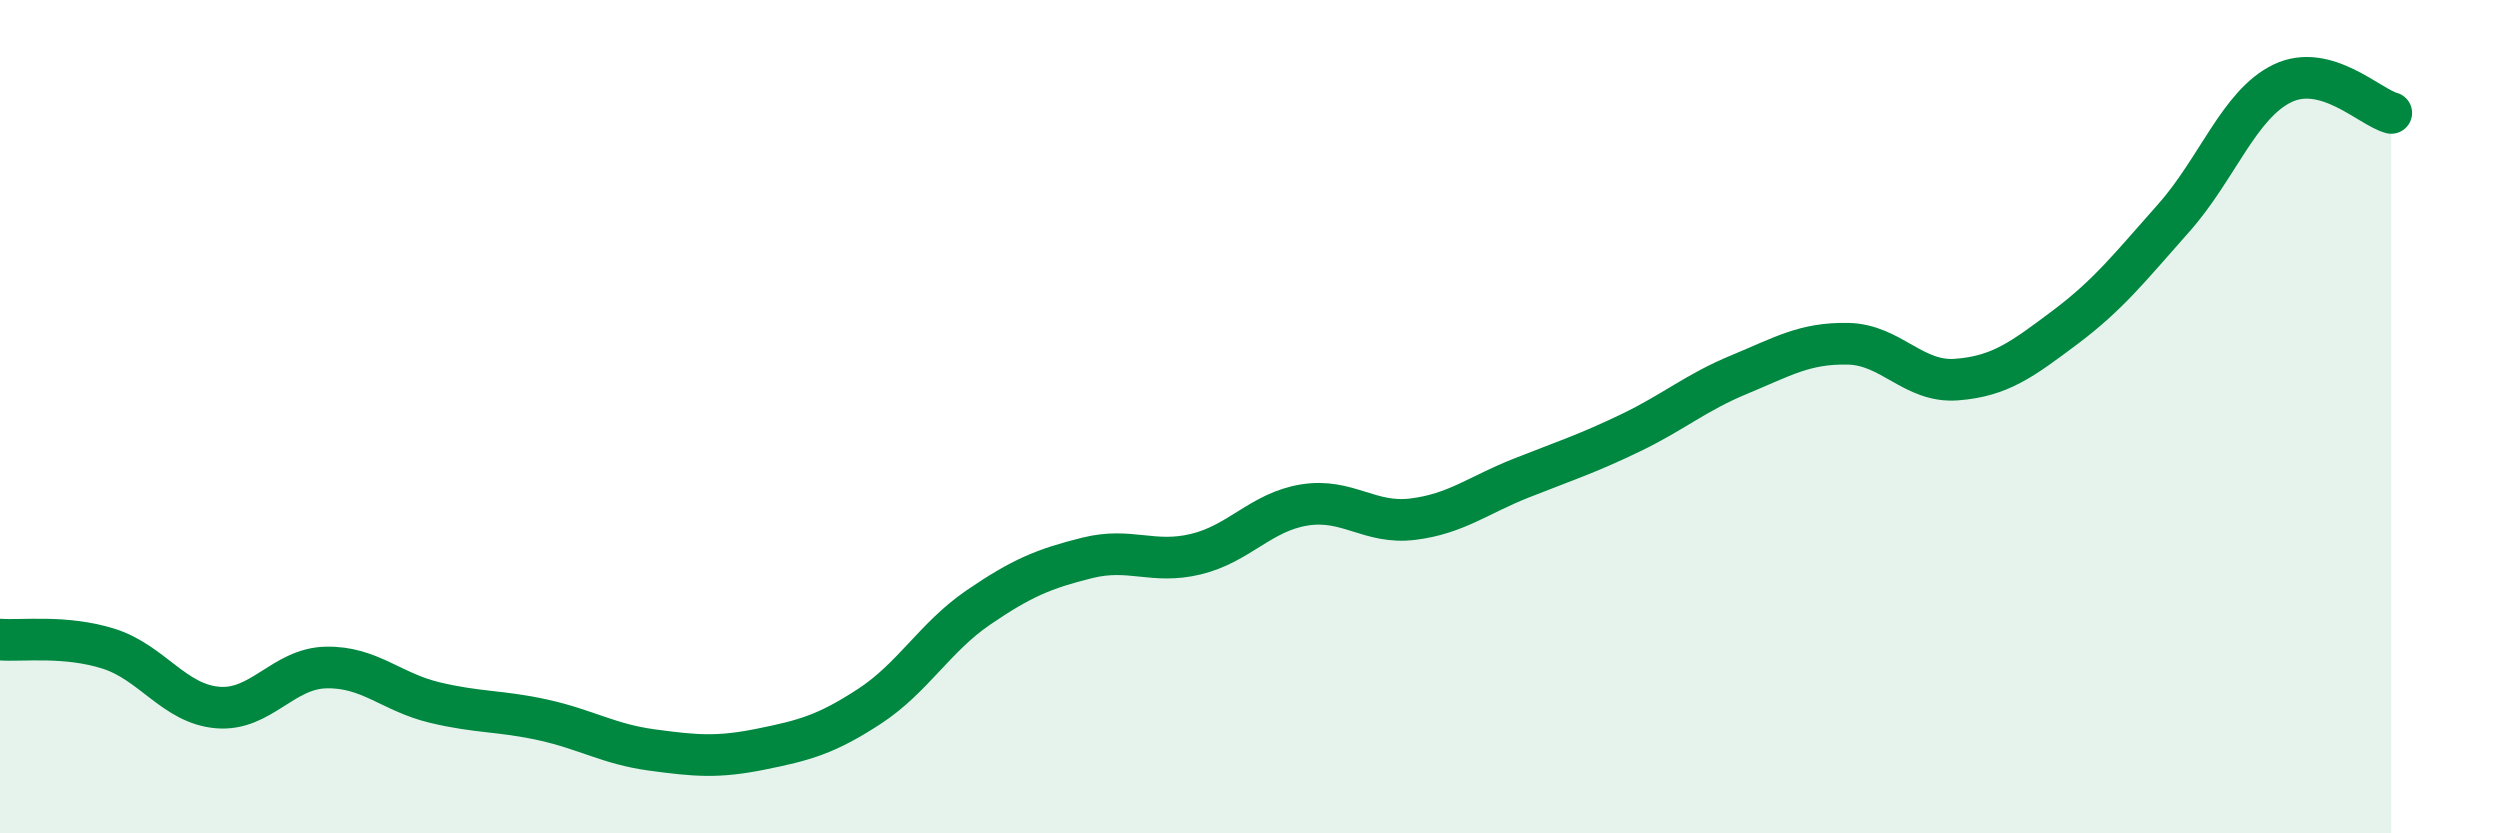
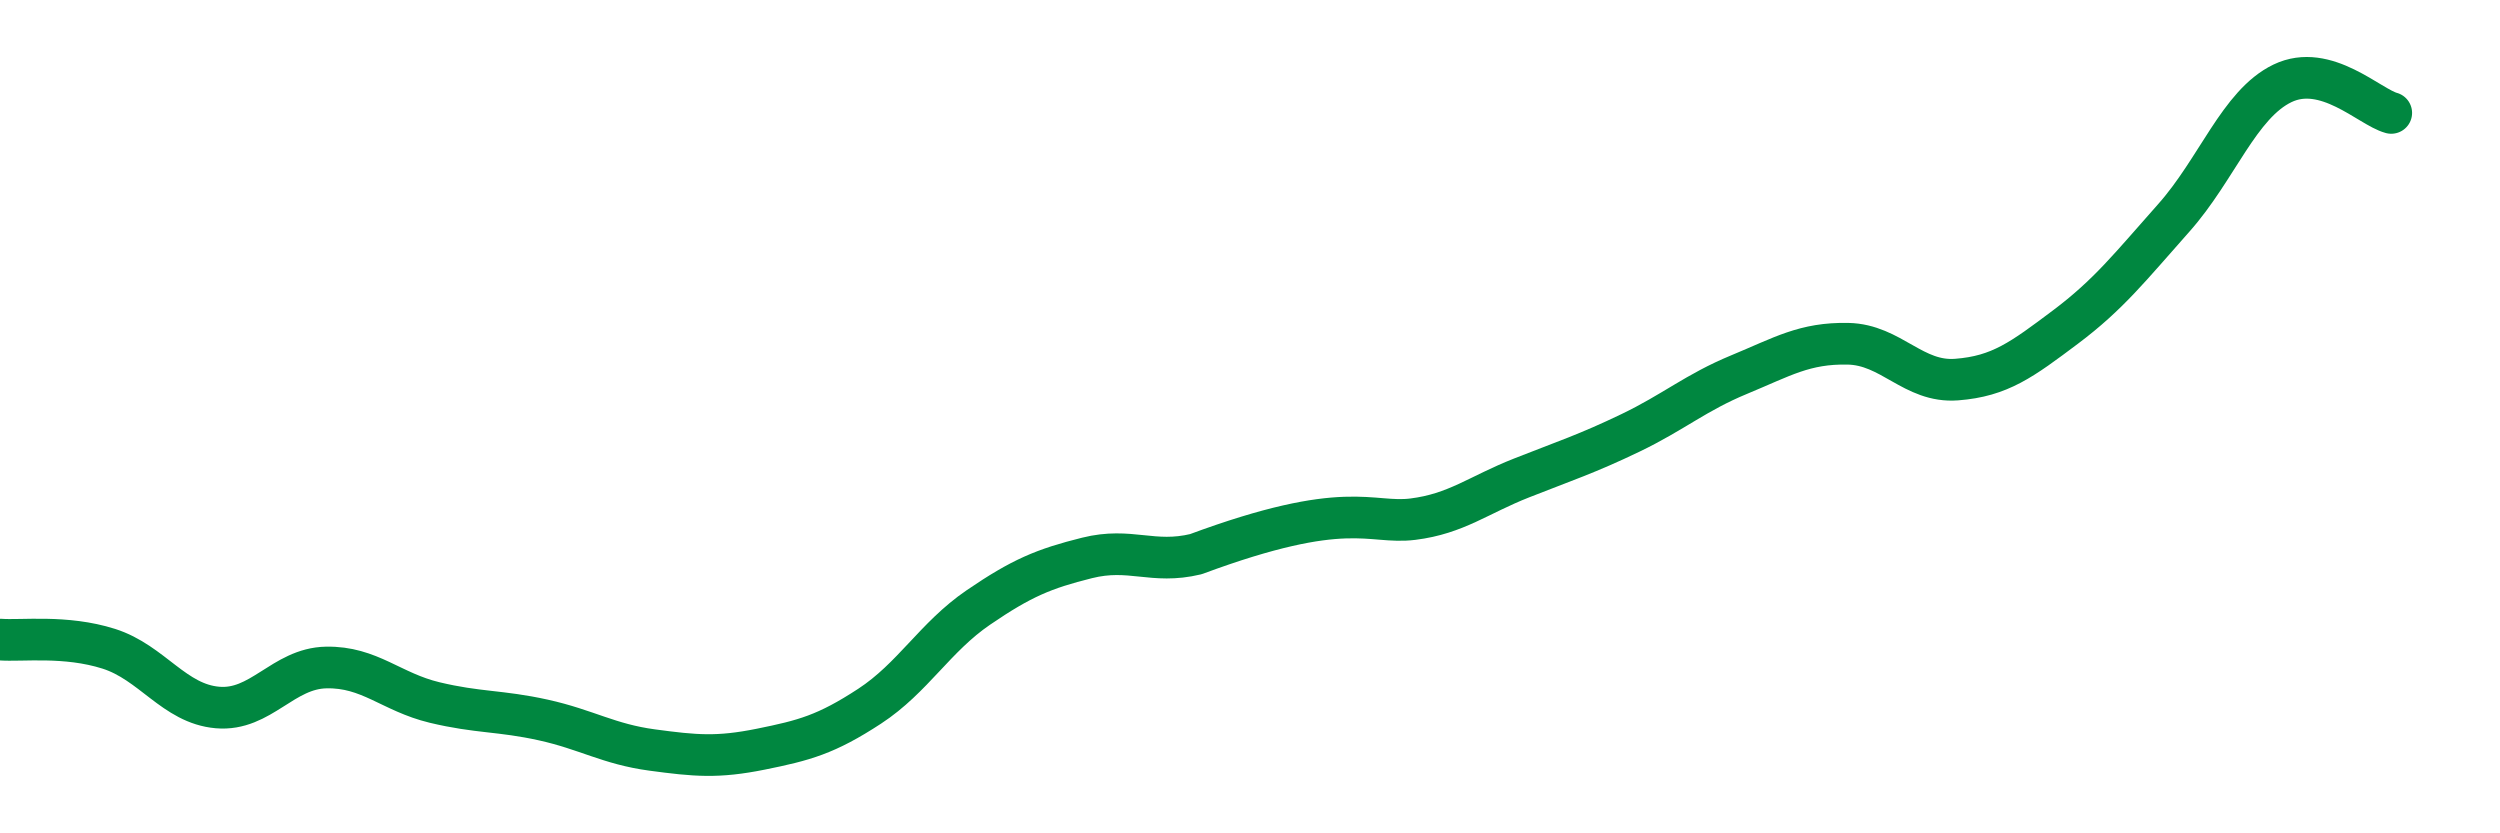
<svg xmlns="http://www.w3.org/2000/svg" width="60" height="20" viewBox="0 0 60 20">
-   <path d="M 0,15.35 C 0.52,15.39 1.57,15.24 2.61,15.57 C 3.65,15.9 4.18,16.89 5.22,16.98 C 6.26,17.07 6.79,16.04 7.83,16.02 C 8.87,16 9.39,16.61 10.43,16.86 C 11.47,17.11 12,17.05 13.04,17.28 C 14.08,17.51 14.61,17.86 15.65,18 C 16.69,18.14 17.22,18.19 18.26,17.98 C 19.3,17.77 19.83,17.63 20.87,16.95 C 21.91,16.27 22.44,15.29 23.48,14.58 C 24.52,13.87 25.05,13.65 26.09,13.39 C 27.13,13.13 27.66,13.55 28.7,13.3 C 29.74,13.05 30.26,12.29 31.3,12.12 C 32.34,11.95 32.87,12.59 33.91,12.46 C 34.95,12.33 35.48,11.88 36.52,11.47 C 37.56,11.06 38.09,10.89 39.13,10.39 C 40.17,9.89 40.7,9.42 41.74,8.99 C 42.78,8.56 43.31,8.23 44.35,8.25 C 45.39,8.27 45.92,9.19 46.96,9.11 C 48,9.03 48.53,8.63 49.57,7.85 C 50.61,7.07 51.13,6.4 52.17,5.23 C 53.21,4.06 53.74,2.5 54.78,2 C 55.82,1.5 56.87,2.57 57.39,2.71L57.39 20L0 20Z" fill="#008740" opacity="0.1" stroke-linecap="round" stroke-linejoin="round" />
-   <path d="M 0,15.35 C 0.52,15.39 1.57,15.24 2.61,15.57 C 3.65,15.9 4.18,16.89 5.22,16.98 C 6.26,17.07 6.79,16.04 7.83,16.02 C 8.87,16 9.39,16.61 10.43,16.86 C 11.47,17.11 12,17.05 13.04,17.28 C 14.08,17.51 14.61,17.86 15.65,18 C 16.69,18.14 17.22,18.19 18.26,17.98 C 19.3,17.77 19.83,17.63 20.87,16.95 C 21.91,16.27 22.44,15.29 23.48,14.58 C 24.52,13.87 25.05,13.65 26.09,13.39 C 27.13,13.13 27.66,13.55 28.7,13.3 C 29.74,13.05 30.26,12.29 31.3,12.12 C 32.34,11.95 32.87,12.59 33.91,12.46 C 34.95,12.33 35.48,11.88 36.52,11.47 C 37.56,11.06 38.09,10.89 39.13,10.39 C 40.17,9.89 40.7,9.42 41.74,8.99 C 42.78,8.56 43.31,8.23 44.35,8.25 C 45.39,8.27 45.92,9.19 46.96,9.11 C 48,9.03 48.53,8.63 49.57,7.85 C 50.61,7.07 51.13,6.4 52.17,5.23 C 53.21,4.06 53.74,2.5 54.78,2 C 55.82,1.5 56.87,2.57 57.39,2.71" stroke="#008740" stroke-width="1" fill="none" stroke-linecap="round" stroke-linejoin="round" />
+   <path d="M 0,15.35 C 0.52,15.39 1.57,15.24 2.61,15.57 C 3.65,15.9 4.18,16.89 5.22,16.98 C 6.26,17.07 6.79,16.04 7.83,16.02 C 8.87,16 9.39,16.61 10.43,16.86 C 11.47,17.11 12,17.05 13.04,17.28 C 14.08,17.51 14.61,17.86 15.65,18 C 16.69,18.14 17.22,18.19 18.26,17.98 C 19.3,17.77 19.83,17.63 20.87,16.95 C 21.91,16.27 22.44,15.29 23.48,14.58 C 24.52,13.87 25.05,13.65 26.09,13.39 C 27.13,13.13 27.66,13.55 28.7,13.3 C 32.34,11.95 32.87,12.59 33.91,12.46 C 34.95,12.33 35.48,11.88 36.52,11.47 C 37.56,11.06 38.09,10.89 39.13,10.39 C 40.17,9.89 40.7,9.42 41.74,8.99 C 42.78,8.56 43.31,8.23 44.35,8.25 C 45.39,8.27 45.92,9.19 46.96,9.11 C 48,9.03 48.53,8.63 49.57,7.85 C 50.61,7.07 51.13,6.4 52.17,5.23 C 53.21,4.06 53.74,2.5 54.78,2 C 55.82,1.5 56.87,2.57 57.39,2.71" stroke="#008740" stroke-width="1" fill="none" stroke-linecap="round" stroke-linejoin="round" />
</svg>